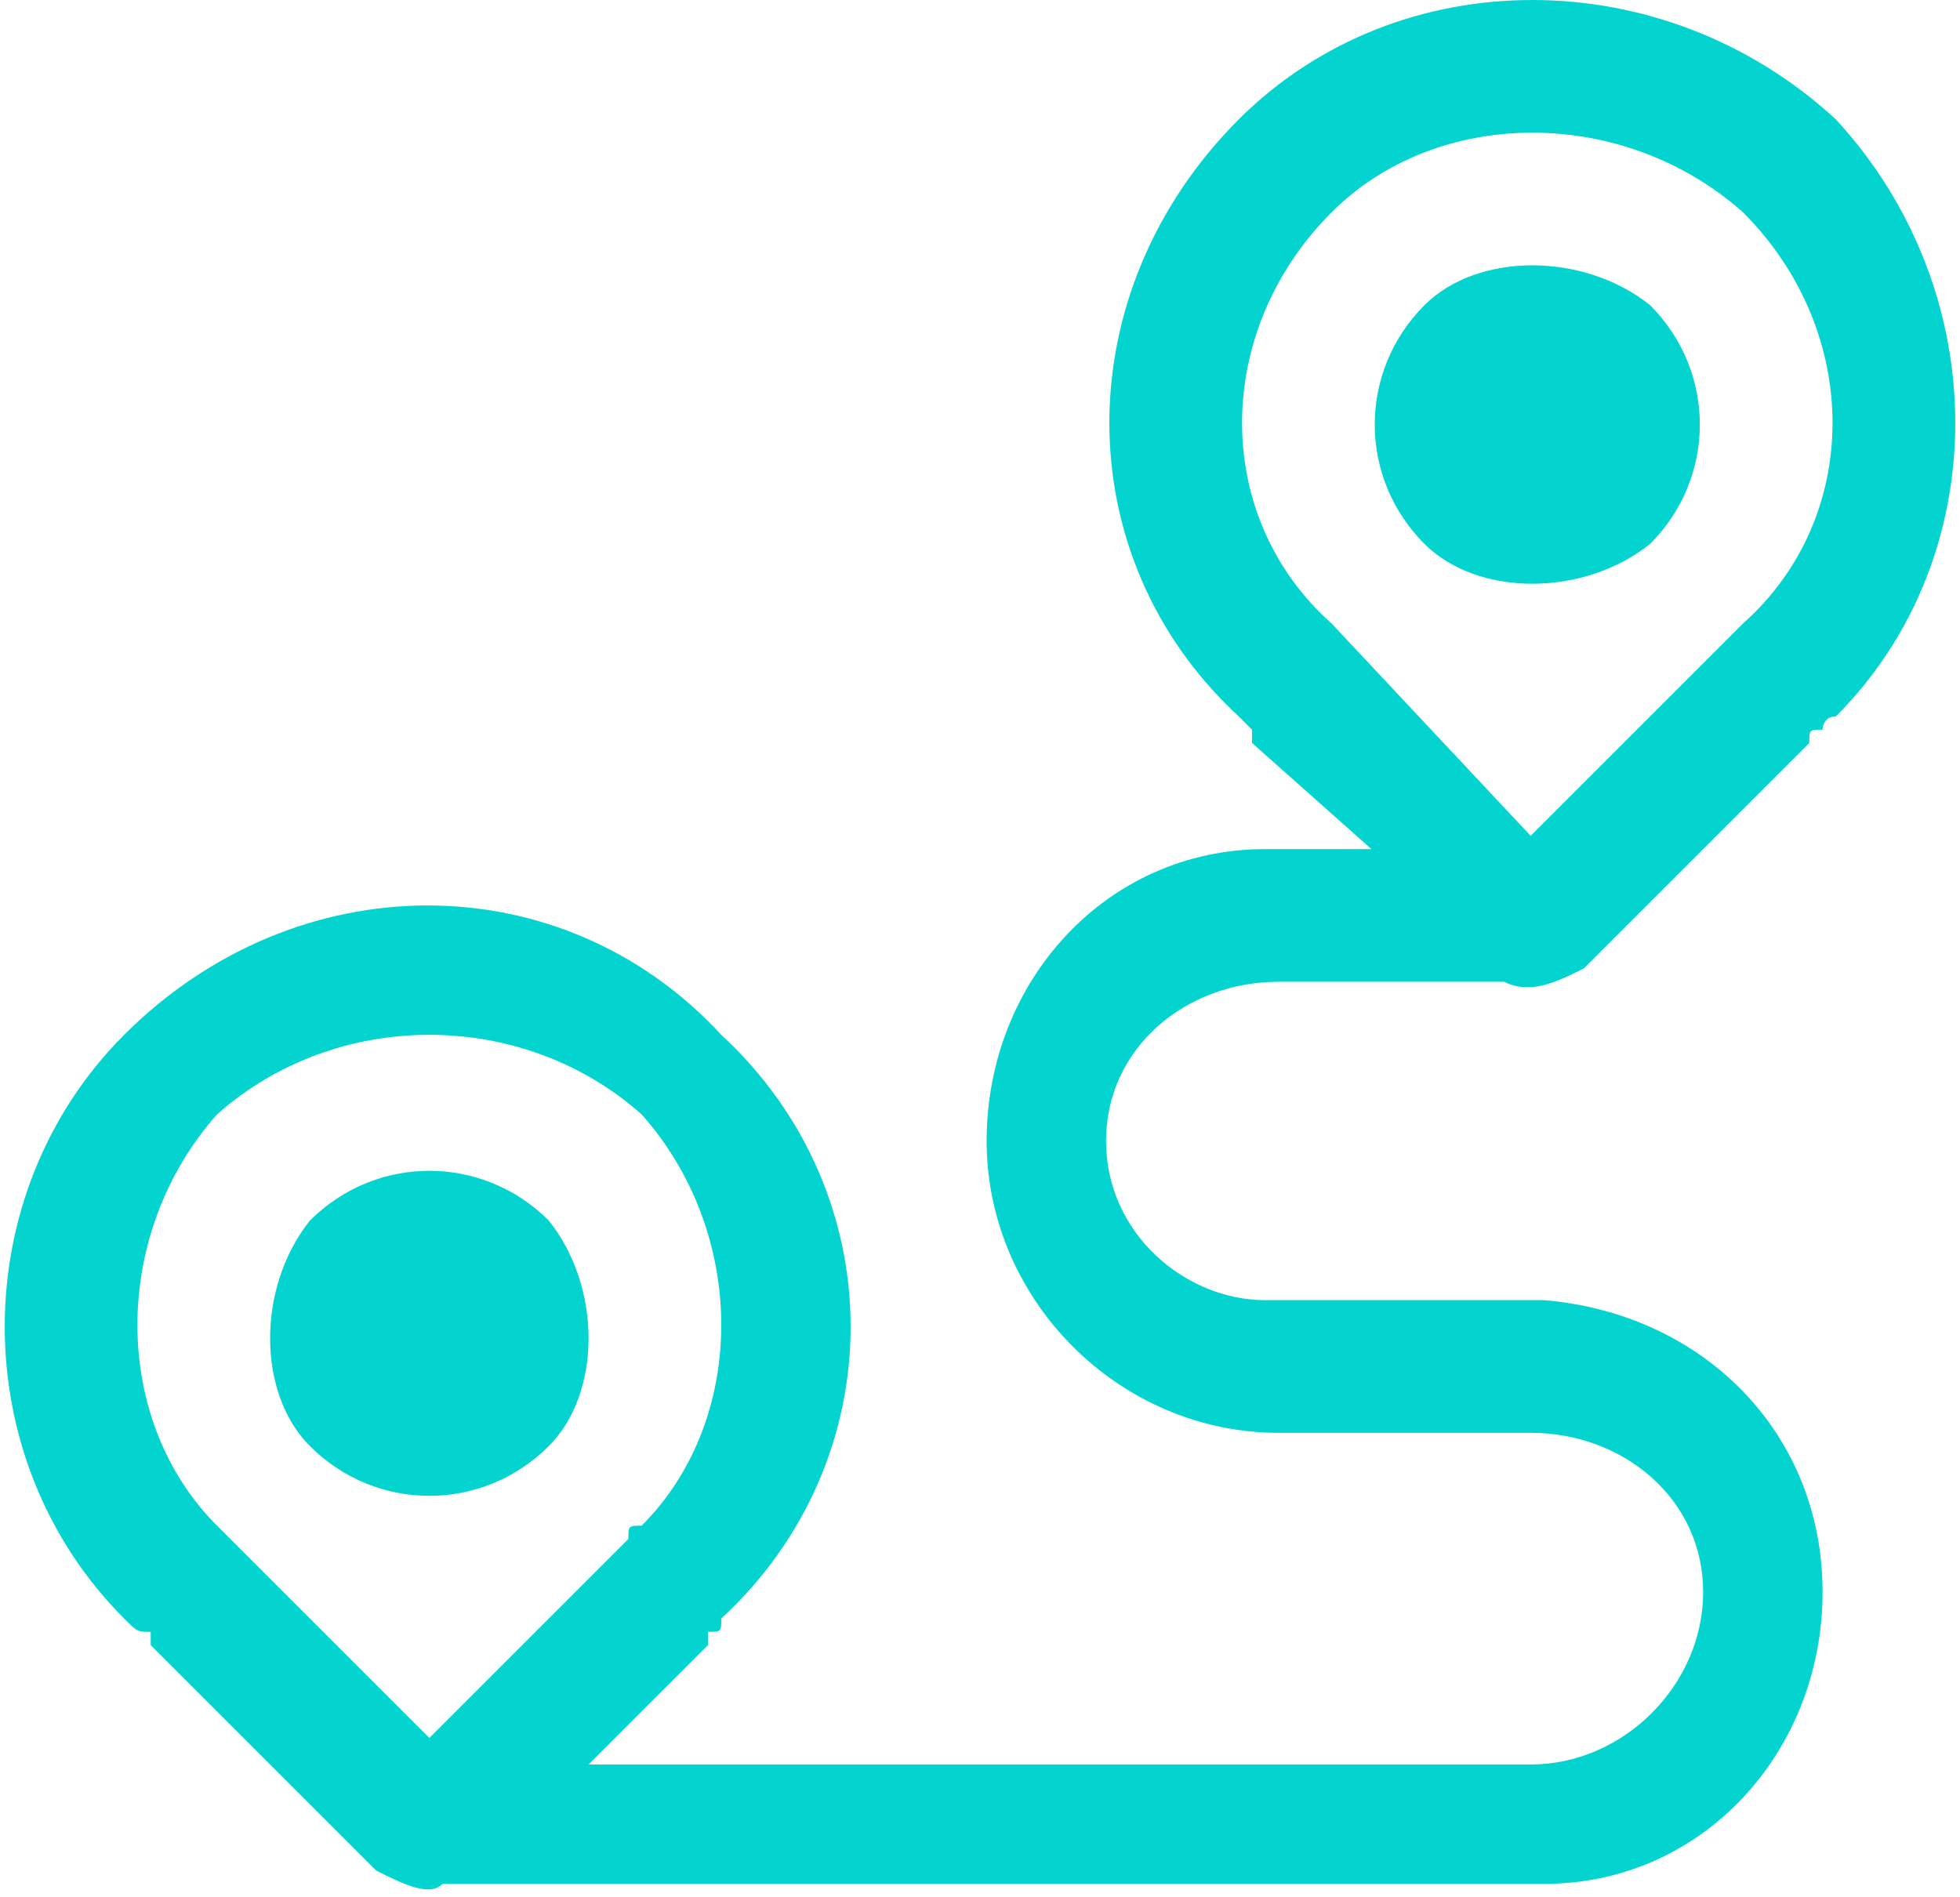
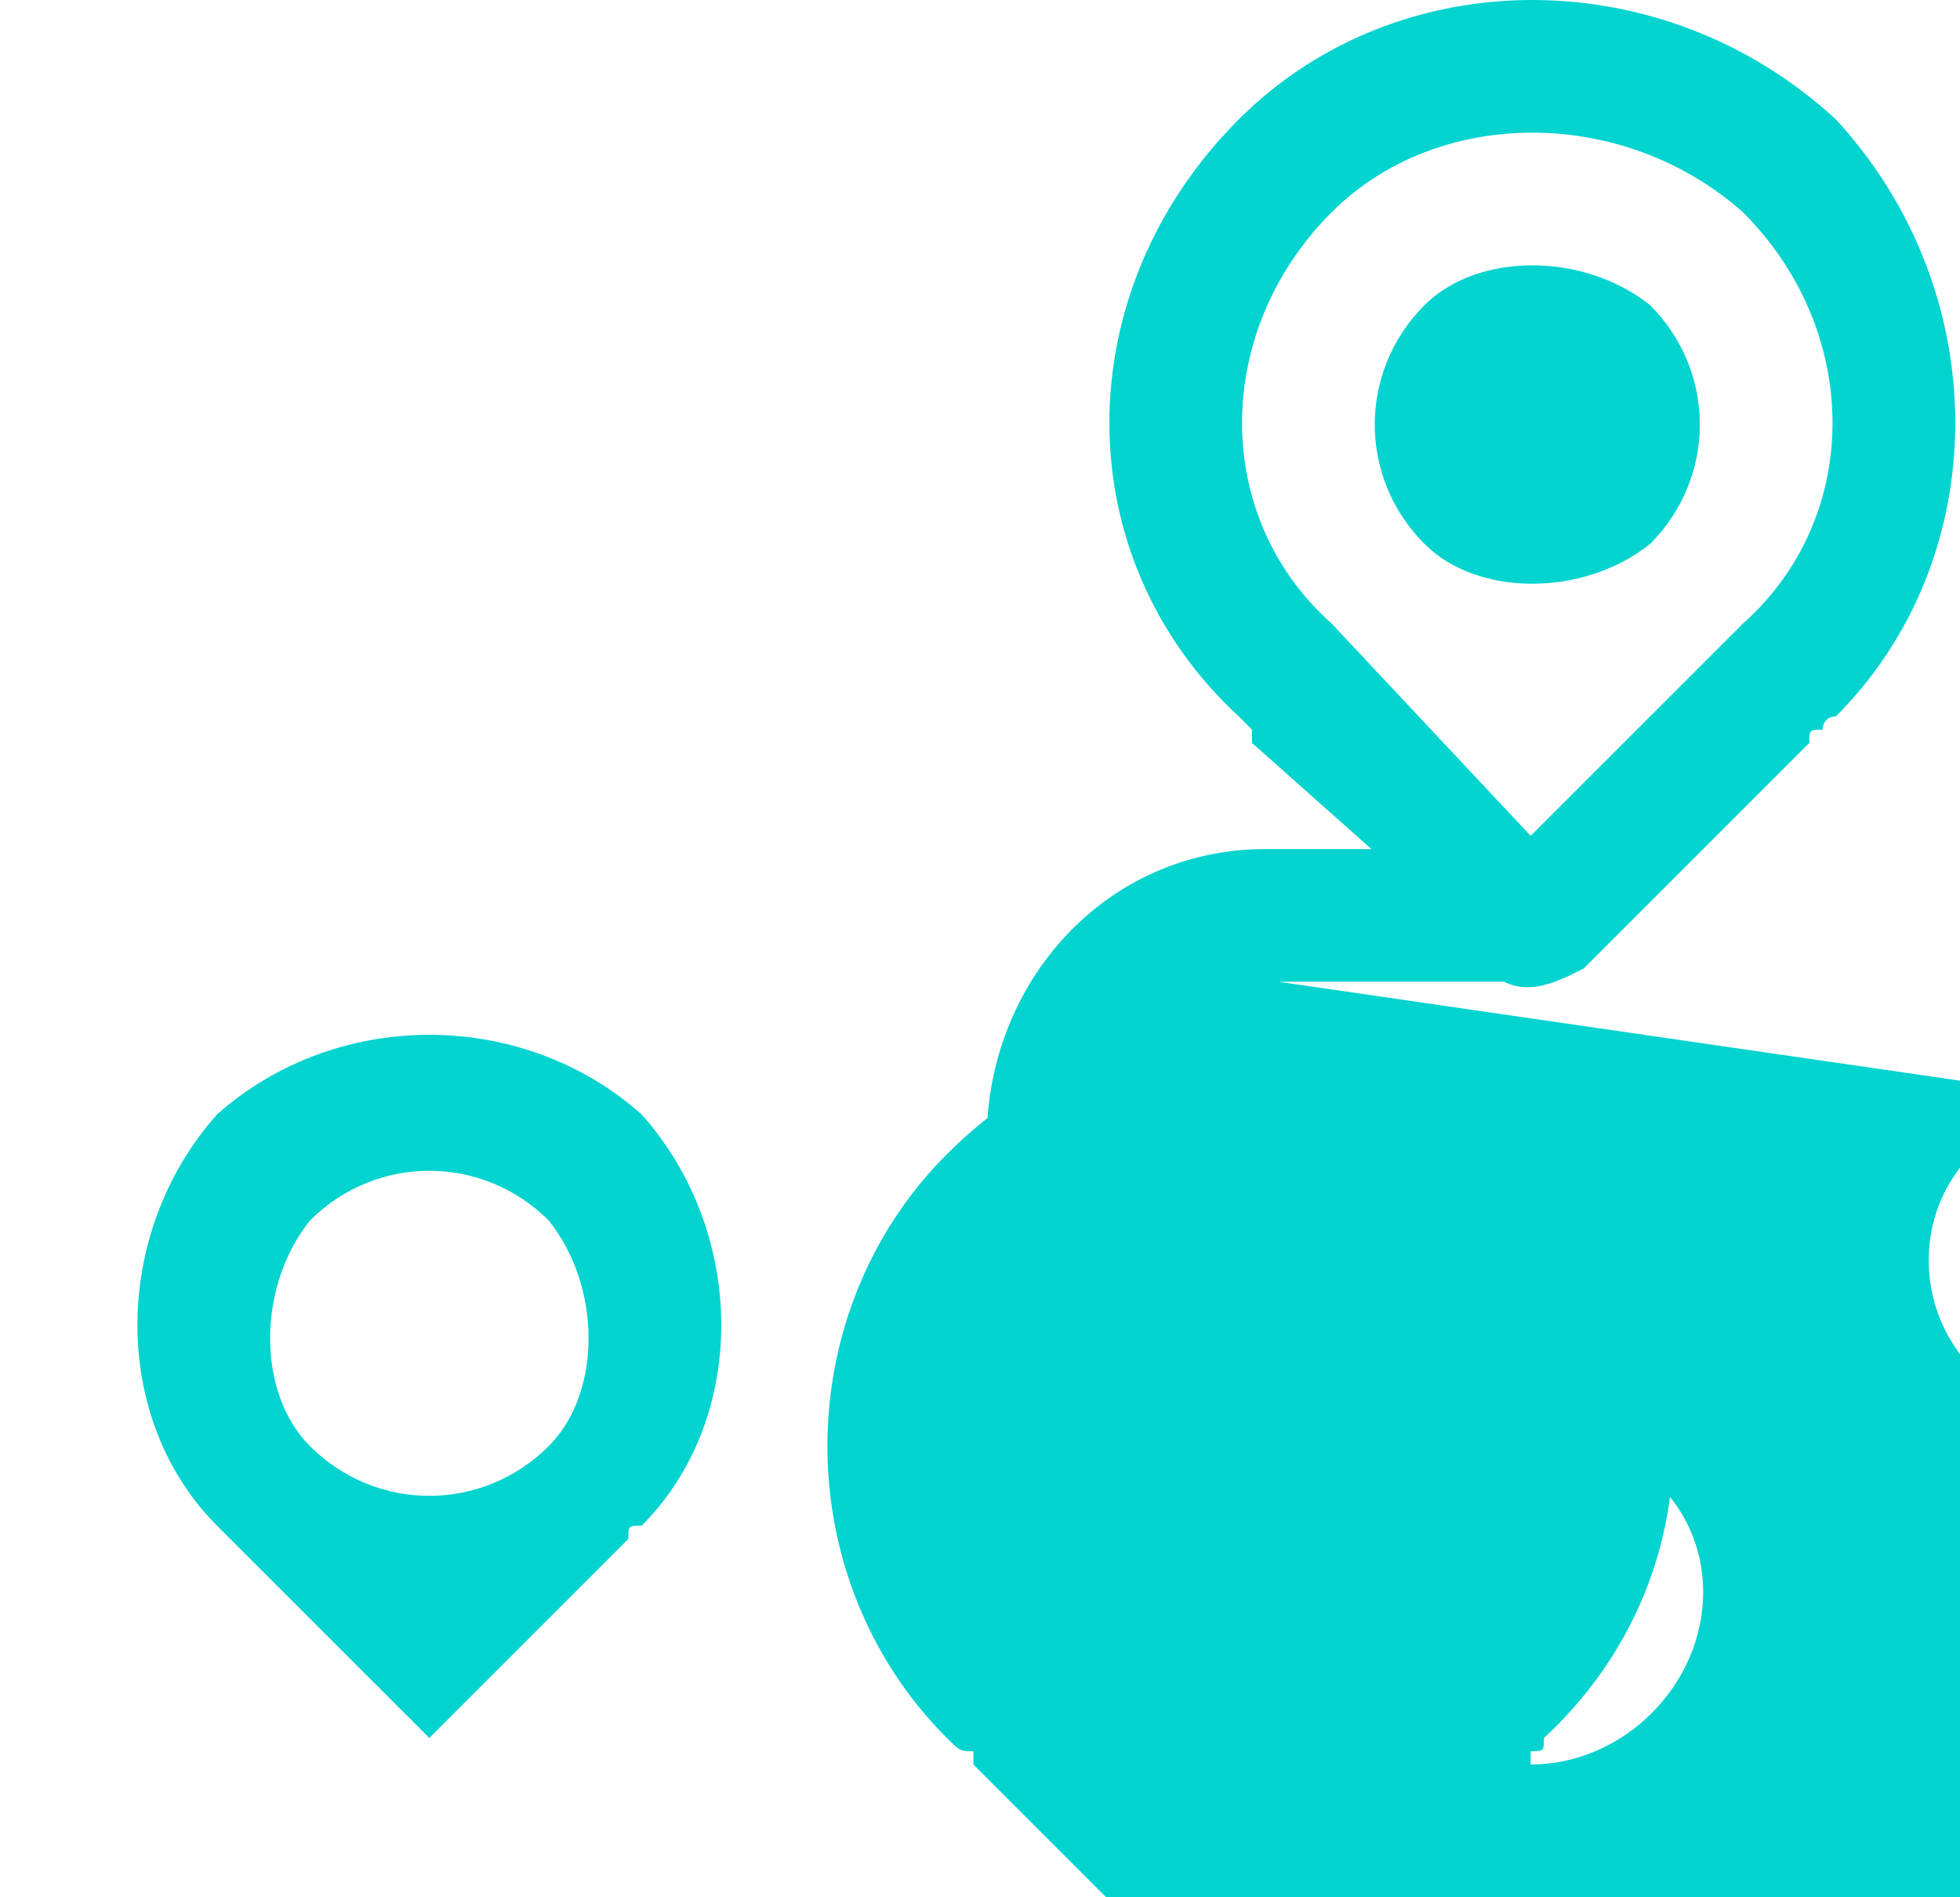
<svg xmlns="http://www.w3.org/2000/svg" xml:space="preserve" width="94px" height="91px" style="shape-rendering:geometricPrecision; text-rendering:geometricPrecision; image-rendering:optimizeQuality; fill-rule:evenodd; clip-rule:evenodd" viewBox="0 0 1.47 1.43">
  <defs>
    <style type="text/css">  .fil0 {fill:#03D4D0;fill-rule:nonzero}  </style>
  </defs>
  <g id="Слой_x0020_1">
    <g id="_105554352192928">
      <g>
        <g>
-           <path class="fil0" d="M1.24 0.41c0.05,-0.05 0.05,-0.13 0,-0.18 -0.05,-0.04 -0.13,-0.04 -0.17,0 -0.05,0.05 -0.05,0.13 0,0.18 0.04,0.04 0.12,0.04 0.17,0zm-0.28 0.33l0.17 0c0.02,0.01 0.04,0 0.06,-0.01l0.17 -0.17c0,-0.01 0,-0.01 0.01,-0.01 0,0 0,-0.01 0.01,-0.01 0.12,-0.12 0.12,-0.32 0,-0.45 -0.13,-0.12 -0.33,-0.12 -0.45,0 -0.13,0.13 -0.13,0.33 0,0.45 0,0 0.01,0.01 0.01,0.01 0,0 0,0 0,0.01l0.09 0.08 -0.08 0 0 0c-0.12,0 -0.21,0.1 -0.21,0.22 0,0.12 0.1,0.22 0.22,0.22l0.19 0c0.07,0 0.13,0.05 0.13,0.12 0,0.07 -0.06,0.13 -0.13,0.13l-0.71 0 0.09 -0.09c0,0 0,0 0,-0.01 0.01,0 0.01,0 0.01,-0.01 0.13,-0.12 0.13,-0.32 0,-0.44 -0.12,-0.13 -0.32,-0.13 -0.45,0 -0.12,0.12 -0.12,0.32 0,0.44 0.01,0.01 0.01,0.01 0.02,0.01 0,0.01 0,0.01 0,0.01l0.17 0.17c0.02,0.01 0.04,0.02 0.05,0.01l0.83 0 0 0c0.12,0 0.21,-0.1 0.21,-0.22 0,-0.12 -0.09,-0.21 -0.21,-0.22l0 0 -0.21 0c-0.06,0 -0.12,-0.05 -0.12,-0.12 0,-0.07 0.06,-0.12 0.13,-0.12zm0.04 -0.27l0 0c0,0 0,0 0,0 -0.09,-0.08 -0.09,-0.22 0,-0.31 0.08,-0.08 0.22,-0.08 0.31,0 0.09,0.09 0.09,0.23 0,0.31 0,0 0,0 0,0l0 0 -0.16 0.16 -0.15 -0.16 0 0zm-0.68 0.84l-0.16 -0.16 0 0c0,0 0,0 0,0 -0.08,-0.08 -0.08,-0.22 0,-0.31 0.09,-0.08 0.23,-0.08 0.32,0 0.08,0.09 0.08,0.23 0,0.31 -0.01,0 -0.01,0 -0.01,0.01l0 0 -0.15 0.15zm-0.09 -0.39c-0.04,0.05 -0.04,0.13 0,0.17 0.05,0.05 0.13,0.05 0.18,0 0.04,-0.04 0.04,-0.12 0,-0.17 -0.05,-0.05 -0.13,-0.05 -0.18,0z" />
+           <path class="fil0" d="M1.24 0.41c0.05,-0.05 0.05,-0.13 0,-0.18 -0.05,-0.04 -0.13,-0.04 -0.17,0 -0.05,0.05 -0.05,0.13 0,0.18 0.04,0.04 0.12,0.04 0.17,0zm-0.28 0.33l0.17 0c0.02,0.01 0.04,0 0.06,-0.01l0.17 -0.17c0,-0.01 0,-0.01 0.01,-0.01 0,0 0,-0.01 0.01,-0.01 0.12,-0.12 0.12,-0.32 0,-0.45 -0.13,-0.12 -0.33,-0.12 -0.45,0 -0.13,0.13 -0.13,0.33 0,0.45 0,0 0.01,0.01 0.01,0.01 0,0 0,0 0,0.01l0.09 0.08 -0.08 0 0 0c-0.12,0 -0.21,0.1 -0.21,0.22 0,0.12 0.1,0.22 0.22,0.22l0.19 0c0.07,0 0.13,0.05 0.13,0.12 0,0.07 -0.06,0.13 -0.13,0.13c0,0 0,0 0,-0.01 0.01,0 0.01,0 0.01,-0.01 0.13,-0.12 0.13,-0.32 0,-0.44 -0.12,-0.13 -0.32,-0.13 -0.45,0 -0.12,0.12 -0.12,0.32 0,0.44 0.01,0.01 0.01,0.01 0.02,0.01 0,0.01 0,0.01 0,0.01l0.17 0.17c0.02,0.01 0.04,0.02 0.05,0.01l0.83 0 0 0c0.12,0 0.21,-0.1 0.21,-0.22 0,-0.12 -0.09,-0.21 -0.21,-0.22l0 0 -0.21 0c-0.06,0 -0.12,-0.05 -0.12,-0.12 0,-0.07 0.06,-0.12 0.13,-0.12zm0.04 -0.27l0 0c0,0 0,0 0,0 -0.09,-0.08 -0.09,-0.22 0,-0.31 0.08,-0.08 0.22,-0.08 0.31,0 0.09,0.09 0.09,0.23 0,0.31 0,0 0,0 0,0l0 0 -0.16 0.16 -0.15 -0.16 0 0zm-0.68 0.84l-0.16 -0.16 0 0c0,0 0,0 0,0 -0.08,-0.08 -0.08,-0.22 0,-0.31 0.09,-0.08 0.23,-0.08 0.32,0 0.08,0.09 0.08,0.23 0,0.31 -0.01,0 -0.01,0 -0.01,0.01l0 0 -0.15 0.15zm-0.09 -0.39c-0.04,0.05 -0.04,0.13 0,0.17 0.05,0.05 0.13,0.05 0.18,0 0.04,-0.04 0.04,-0.12 0,-0.17 -0.05,-0.05 -0.13,-0.05 -0.18,0z" />
        </g>
      </g>
    </g>
  </g>
</svg>